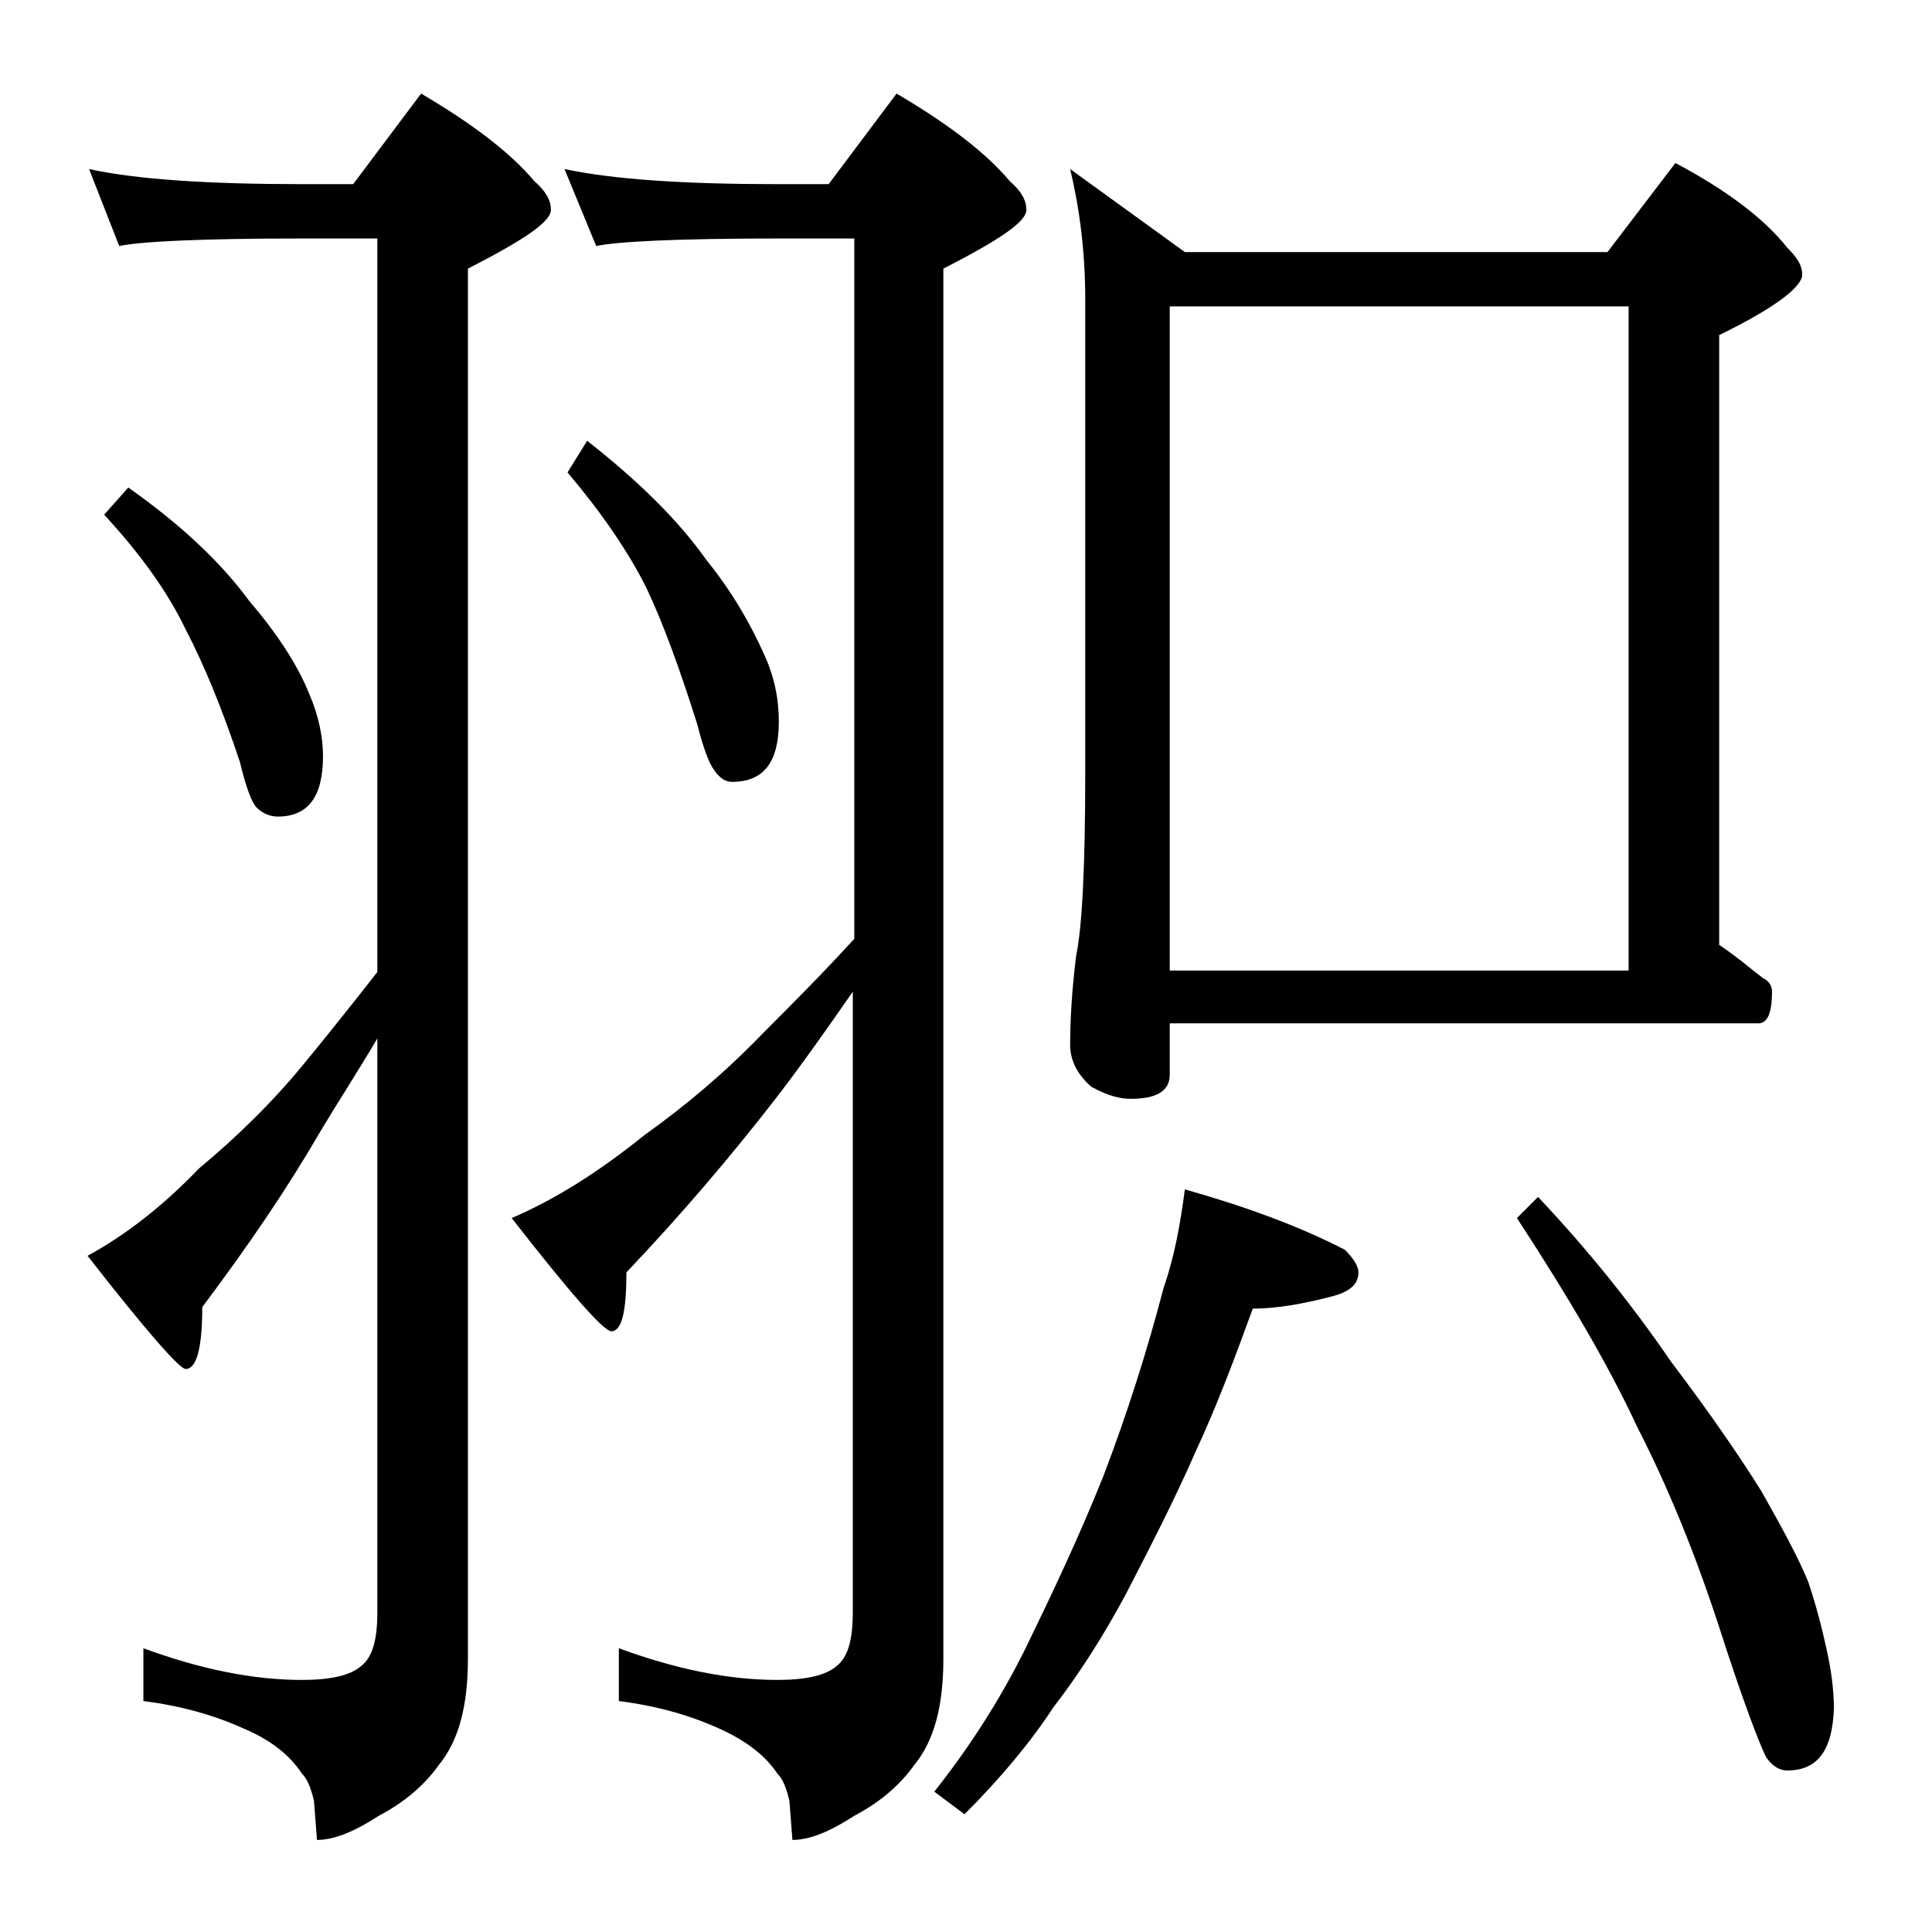
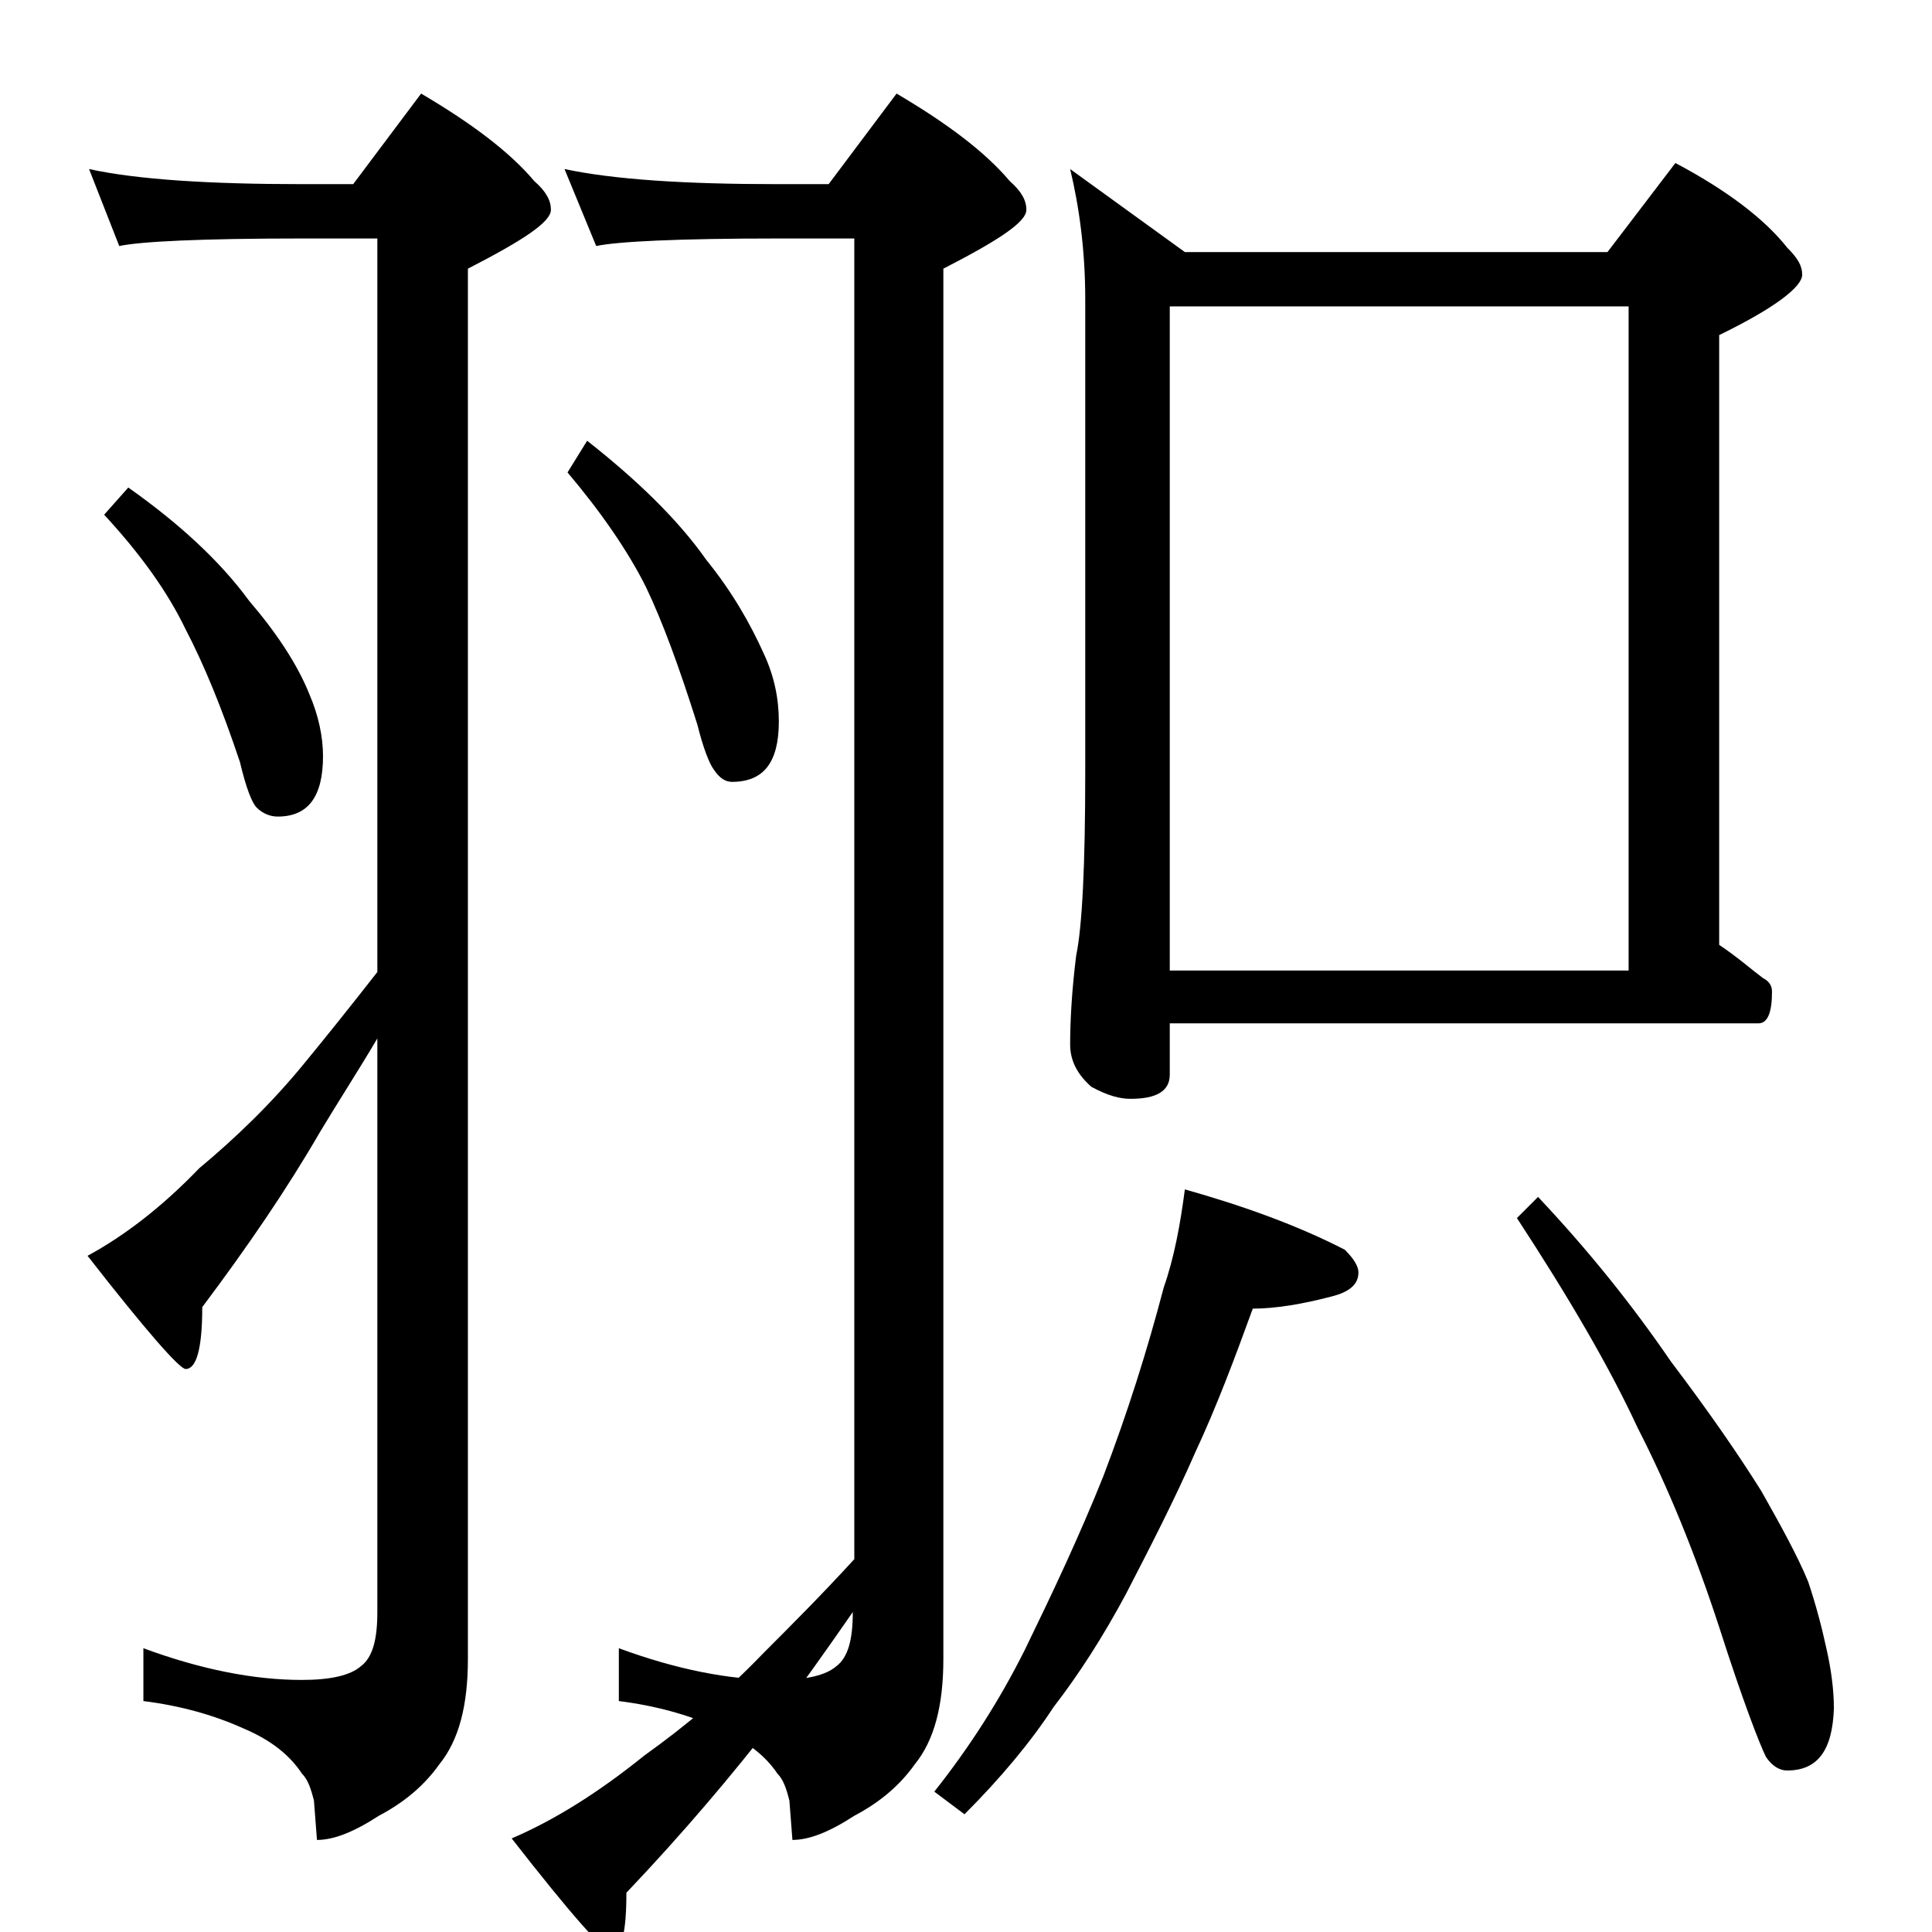
<svg xmlns="http://www.w3.org/2000/svg" version="1.1" id="Layer_1" x="0px" y="0px" viewBox="0 0 128 128" enable-background="new 0 0 128 128" xml:space="preserve">
-   <path d="M5.9,11.2c3.2,0.7,8,1,14.1,1h3.4l4.5-6c3.4,2,5.9,3.9,7.5,5.8c0.8,0.7,1.1,1.3,1.1,1.9c0,0.8-1.8,2-5.5,3.9v92.1  c0,3.1-0.6,5.4-1.9,7c-1,1.4-2.3,2.5-4,3.4c-1.7,1.1-3,1.6-4.1,1.6l-0.2-2.6c-0.2-0.8-0.4-1.4-0.8-1.8c-0.8-1.2-2-2.2-3.9-3  c-2-0.9-4.2-1.5-6.6-1.8v-3.5c3.8,1.4,7.3,2.1,10.5,2.1c1.9,0,3.2-0.3,3.9-0.9c0.8-0.6,1.1-1.8,1.1-3.6v-38  c-1.3,2.2-2.6,4.2-3.8,6.2c-2.2,3.8-4.8,7.6-7.8,11.6c0,2.8-0.4,4.1-1.1,4.1c-0.4,0-2.6-2.5-6.5-7.5c2.4-1.3,4.9-3.2,7.4-5.8  c2.4-2,4.8-4.3,7-7c1.4-1.7,3-3.7,4.8-6V15.8h-5c-6.7,0-10.7,0.2-12.1,0.5L5.9,11.2z M8.5,32.3c3.4,2.4,6.1,4.9,8,7.5  c1.8,2.1,3.2,4.2,4,6.2c0.6,1.4,0.9,2.8,0.9,4.1c0,2.7-1,4-3,4c-0.5,0-1-0.2-1.4-0.6c-0.3-0.3-0.7-1.3-1.1-3  c-1.2-3.6-2.4-6.5-3.6-8.8c-1.2-2.5-3-5-5.4-7.6L8.5,32.3z M37.4,11.2c3.3,0.7,8,1,14.1,1h3.4l4.5-6c3.4,2,5.9,3.9,7.5,5.8  c0.8,0.7,1.1,1.3,1.1,1.9c0,0.8-1.8,2-5.5,3.9v92.1c0,3.1-0.6,5.4-1.9,7c-1,1.4-2.3,2.5-4,3.4c-1.7,1.1-3,1.6-4.1,1.6l-0.2-2.6  c-0.2-0.8-0.4-1.4-0.8-1.8c-0.8-1.2-2.1-2.2-3.9-3c-2-0.9-4.2-1.5-6.6-1.8v-3.5c3.8,1.4,7.3,2.1,10.5,2.1c1.9,0,3.2-0.3,3.9-0.9  c0.8-0.6,1.1-1.8,1.1-3.6V65.7c-1.8,2.6-3.5,5-5.2,7.2c-2.8,3.6-6,7.4-9.8,11.4c0,2.6-0.3,3.9-1,3.9c-0.5,0-2.7-2.5-6.6-7.5  c2.8-1.2,5.7-3,8.8-5.5c2.8-2,5.4-4.2,7.9-6.8c1.8-1.8,3.8-3.8,6-6.2V15.8h-5c-6.7,0-10.7,0.2-12.1,0.5L37.4,11.2z M38.9,29.2  c3.3,2.6,6,5.2,7.9,7.9c1.7,2.1,2.9,4.2,3.8,6.2c0.7,1.5,1,3,1,4.5c0,2.7-1,4-3.1,4c-0.4,0-0.8-0.2-1.2-0.8c-0.3-0.4-0.7-1.4-1.1-3  c-1.2-3.8-2.3-6.8-3.4-9.1c-1.2-2.4-3-5-5.2-7.6L38.9,29.2z M78.5,78.8c3.9,1.1,7.5,2.4,10.6,4c0.6,0.6,0.9,1.1,0.9,1.5  c0,0.8-0.6,1.3-1.8,1.6c-1.9,0.5-3.7,0.8-5.2,0.8c-1.2,3.3-2.4,6.5-3.8,9.5c-1.4,3.2-3,6.3-4.6,9.4c-1.5,2.8-3.1,5.3-4.8,7.5  c-1.5,2.3-3.5,4.7-5.9,7.1l-2-1.5c2.3-2.9,4.3-6,6-9.4c1.8-3.7,3.6-7.5,5.2-11.5c1.6-4.2,2.9-8.3,4-12.5  C77.8,83.3,78.2,81.1,78.5,78.8z M70.9,11.2l7.6,5.5h28l4.5-5.9c3.4,1.8,5.9,3.7,7.4,5.6c0.7,0.7,1,1.2,1,1.8c0,0.8-1.8,2.2-5.5,4  v40.4c1.2,0.8,2.1,1.6,2.9,2.2c0.4,0.2,0.6,0.5,0.6,0.9c0,1.4-0.3,2.1-0.9,2.1h-39v3.4c0,1.1-0.9,1.6-2.6,1.6  c-0.7,0-1.5-0.2-2.6-0.8c-0.9-0.8-1.4-1.7-1.4-2.8c0-1.5,0.1-3.5,0.4-5.9c0.4-1.9,0.6-6,0.6-12.1V19.8  C71.9,16.6,71.5,13.7,70.9,11.2z M77.5,64.3h30.4v-44H77.5V64.3z M101.9,79.3c3.3,3.5,6.2,7.1,8.8,10.9c2.5,3.3,4.5,6.2,6,8.6  c1.3,2.3,2.4,4.3,3.1,6c0.5,1.5,0.9,3,1.2,4.4c0.3,1.3,0.5,2.7,0.5,4c-0.1,2.8-1.1,4.1-3.1,4.1c-0.5,0-1-0.3-1.4-0.9  c-0.4-0.8-1.5-3.6-3.1-8.6c-1.6-4.9-3.4-9.3-5.4-13.2c-1.9-4.1-4.6-8.7-8-13.9L101.9,79.3z" />
+   <path d="M5.9,11.2c3.2,0.7,8,1,14.1,1h3.4l4.5-6c3.4,2,5.9,3.9,7.5,5.8c0.8,0.7,1.1,1.3,1.1,1.9c0,0.8-1.8,2-5.5,3.9v92.1  c0,3.1-0.6,5.4-1.9,7c-1,1.4-2.3,2.5-4,3.4c-1.7,1.1-3,1.6-4.1,1.6l-0.2-2.6c-0.2-0.8-0.4-1.4-0.8-1.8c-0.8-1.2-2-2.2-3.9-3  c-2-0.9-4.2-1.5-6.6-1.8v-3.5c3.8,1.4,7.3,2.1,10.5,2.1c1.9,0,3.2-0.3,3.9-0.9c0.8-0.6,1.1-1.8,1.1-3.6v-38  c-1.3,2.2-2.6,4.2-3.8,6.2c-2.2,3.8-4.8,7.6-7.8,11.6c0,2.8-0.4,4.1-1.1,4.1c-0.4,0-2.6-2.5-6.5-7.5c2.4-1.3,4.9-3.2,7.4-5.8  c2.4-2,4.8-4.3,7-7c1.4-1.7,3-3.7,4.8-6V15.8h-5c-6.7,0-10.7,0.2-12.1,0.5L5.9,11.2z M8.5,32.3c3.4,2.4,6.1,4.9,8,7.5  c1.8,2.1,3.2,4.2,4,6.2c0.6,1.4,0.9,2.8,0.9,4.1c0,2.7-1,4-3,4c-0.5,0-1-0.2-1.4-0.6c-0.3-0.3-0.7-1.3-1.1-3  c-1.2-3.6-2.4-6.5-3.6-8.8c-1.2-2.5-3-5-5.4-7.6L8.5,32.3z M37.4,11.2c3.3,0.7,8,1,14.1,1h3.4l4.5-6c3.4,2,5.9,3.9,7.5,5.8  c0.8,0.7,1.1,1.3,1.1,1.9c0,0.8-1.8,2-5.5,3.9v92.1c0,3.1-0.6,5.4-1.9,7c-1,1.4-2.3,2.5-4,3.4c-1.7,1.1-3,1.6-4.1,1.6l-0.2-2.6  c-0.2-0.8-0.4-1.4-0.8-1.8c-0.8-1.2-2.1-2.2-3.9-3c-2-0.9-4.2-1.5-6.6-1.8v-3.5c3.8,1.4,7.3,2.1,10.5,2.1c1.9,0,3.2-0.3,3.9-0.9  c0.8-0.6,1.1-1.8,1.1-3.6c-1.8,2.6-3.5,5-5.2,7.2c-2.8,3.6-6,7.4-9.8,11.4c0,2.6-0.3,3.9-1,3.9c-0.5,0-2.7-2.5-6.6-7.5  c2.8-1.2,5.7-3,8.8-5.5c2.8-2,5.4-4.2,7.9-6.8c1.8-1.8,3.8-3.8,6-6.2V15.8h-5c-6.7,0-10.7,0.2-12.1,0.5L37.4,11.2z M38.9,29.2  c3.3,2.6,6,5.2,7.9,7.9c1.7,2.1,2.9,4.2,3.8,6.2c0.7,1.5,1,3,1,4.5c0,2.7-1,4-3.1,4c-0.4,0-0.8-0.2-1.2-0.8c-0.3-0.4-0.7-1.4-1.1-3  c-1.2-3.8-2.3-6.8-3.4-9.1c-1.2-2.4-3-5-5.2-7.6L38.9,29.2z M78.5,78.8c3.9,1.1,7.5,2.4,10.6,4c0.6,0.6,0.9,1.1,0.9,1.5  c0,0.8-0.6,1.3-1.8,1.6c-1.9,0.5-3.7,0.8-5.2,0.8c-1.2,3.3-2.4,6.5-3.8,9.5c-1.4,3.2-3,6.3-4.6,9.4c-1.5,2.8-3.1,5.3-4.8,7.5  c-1.5,2.3-3.5,4.7-5.9,7.1l-2-1.5c2.3-2.9,4.3-6,6-9.4c1.8-3.7,3.6-7.5,5.2-11.5c1.6-4.2,2.9-8.3,4-12.5  C77.8,83.3,78.2,81.1,78.5,78.8z M70.9,11.2l7.6,5.5h28l4.5-5.9c3.4,1.8,5.9,3.7,7.4,5.6c0.7,0.7,1,1.2,1,1.8c0,0.8-1.8,2.2-5.5,4  v40.4c1.2,0.8,2.1,1.6,2.9,2.2c0.4,0.2,0.6,0.5,0.6,0.9c0,1.4-0.3,2.1-0.9,2.1h-39v3.4c0,1.1-0.9,1.6-2.6,1.6  c-0.7,0-1.5-0.2-2.6-0.8c-0.9-0.8-1.4-1.7-1.4-2.8c0-1.5,0.1-3.5,0.4-5.9c0.4-1.9,0.6-6,0.6-12.1V19.8  C71.9,16.6,71.5,13.7,70.9,11.2z M77.5,64.3h30.4v-44H77.5V64.3z M101.9,79.3c3.3,3.5,6.2,7.1,8.8,10.9c2.5,3.3,4.5,6.2,6,8.6  c1.3,2.3,2.4,4.3,3.1,6c0.5,1.5,0.9,3,1.2,4.4c0.3,1.3,0.5,2.7,0.5,4c-0.1,2.8-1.1,4.1-3.1,4.1c-0.5,0-1-0.3-1.4-0.9  c-0.4-0.8-1.5-3.6-3.1-8.6c-1.6-4.9-3.4-9.3-5.4-13.2c-1.9-4.1-4.6-8.7-8-13.9L101.9,79.3z" />
</svg>